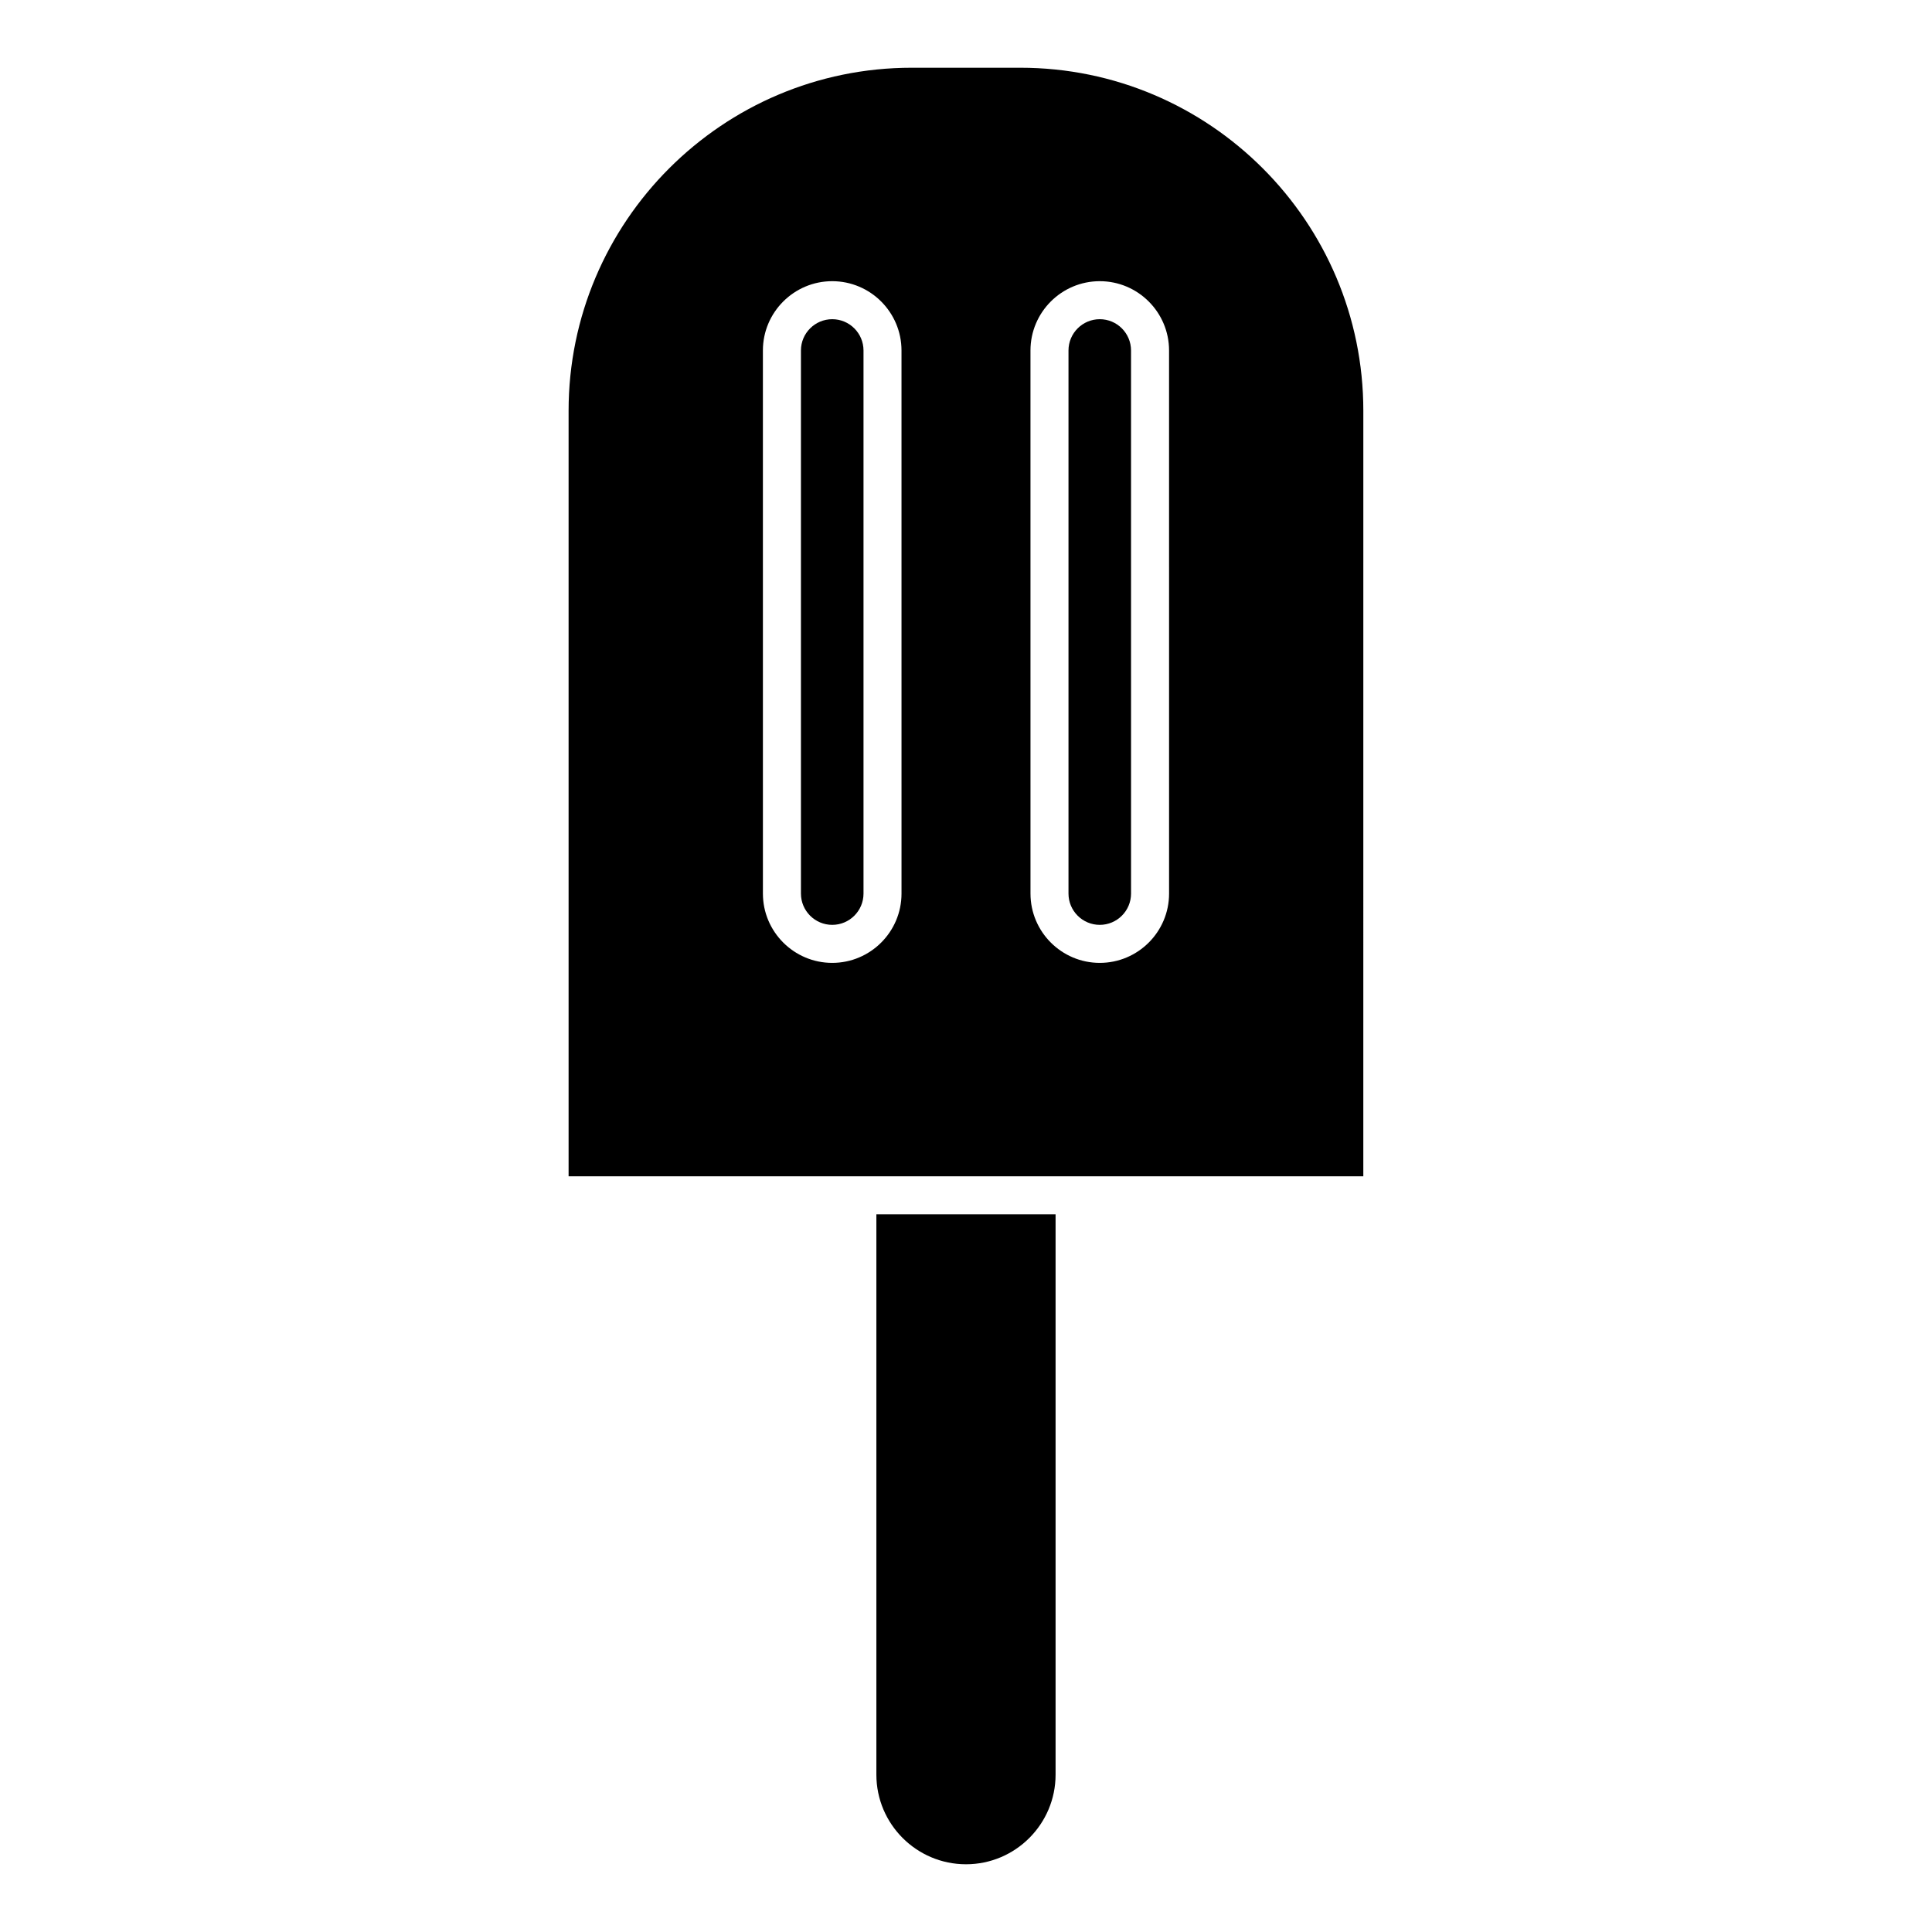
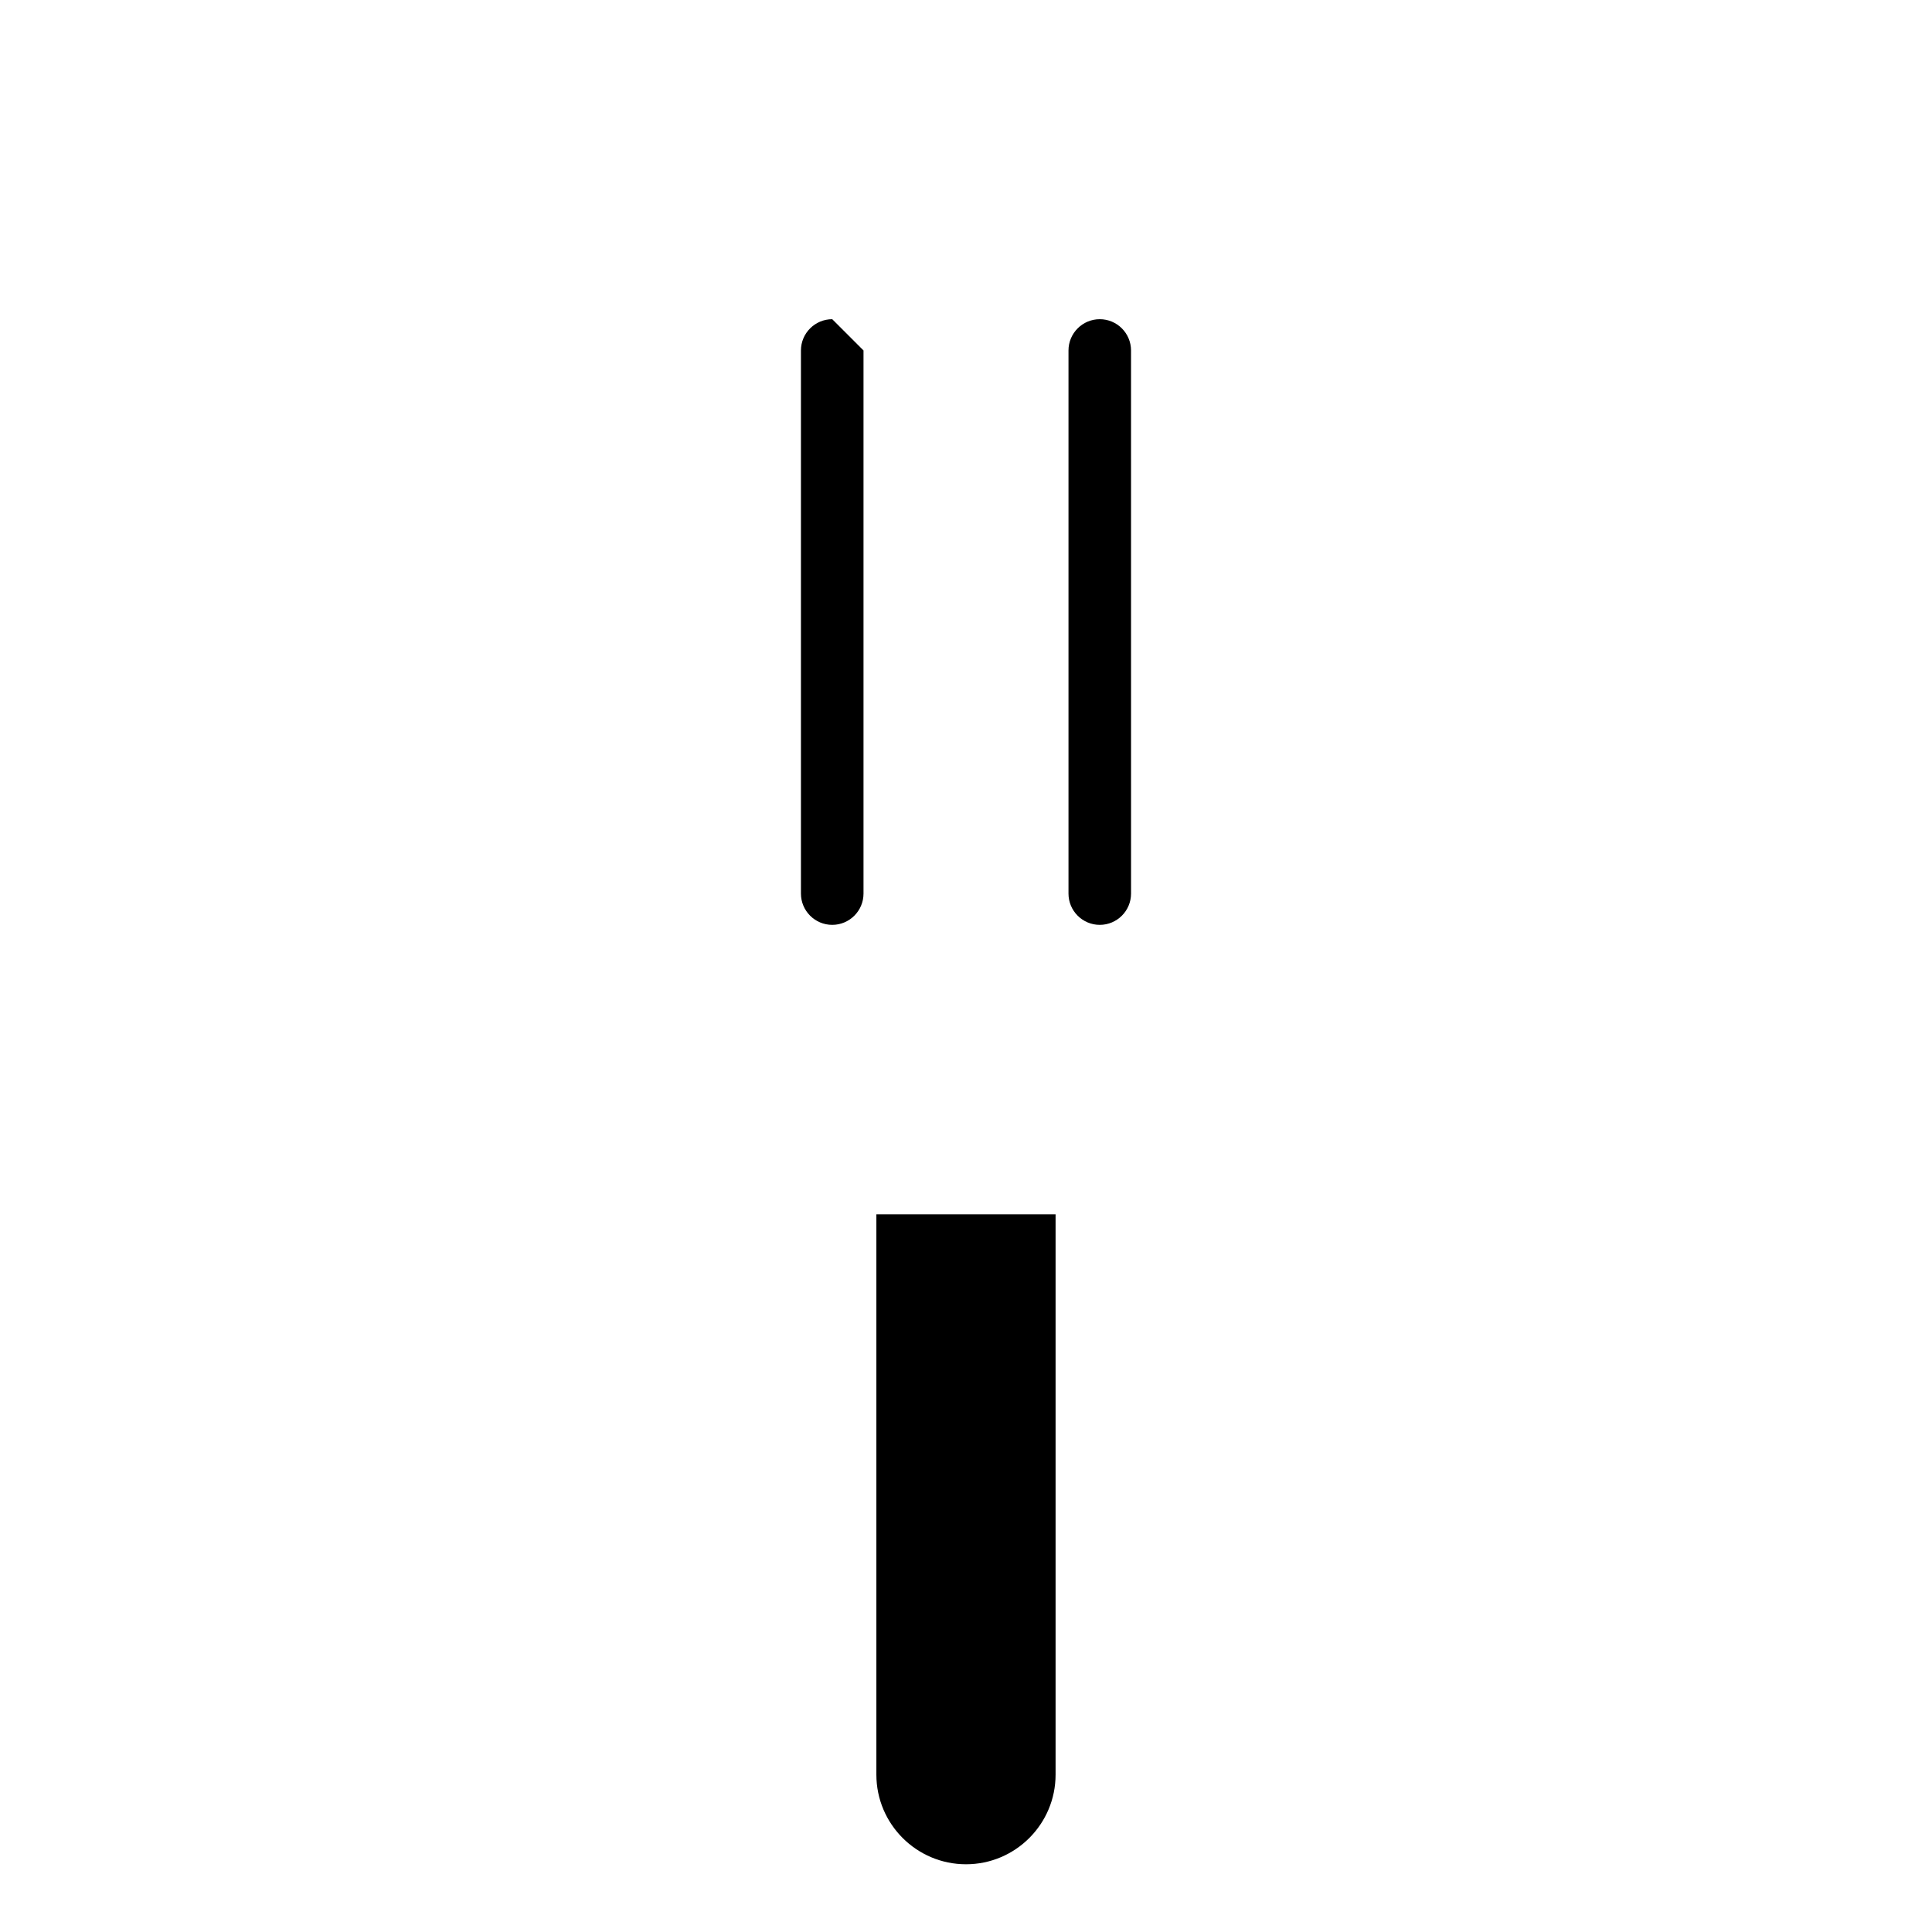
<svg xmlns="http://www.w3.org/2000/svg" fill="#000000" width="800px" height="800px" version="1.1" viewBox="144 144 512 512">
  <g>
-     <path d="m364.55 228.59c-4.57 0-8.293 3.719-8.293 8.289v143.93c0 4.57 3.719 8.289 8.293 8.289s8.289-3.719 8.289-8.289v-143.93c-0.008-4.574-3.719-8.289-8.289-8.289z" />
+     <path d="m364.55 228.59c-4.57 0-8.293 3.719-8.293 8.289v143.93c0 4.57 3.719 8.289 8.293 8.289s8.289-3.719 8.289-8.289v-143.93z" />
    <path d="m435.45 228.59c-4.57 0-8.289 3.719-8.289 8.289v143.93c0 4.57 3.715 8.289 8.289 8.289s8.289-3.719 8.289-8.289l-0.004-143.93c0-4.574-3.719-8.289-8.285-8.289z" />
-     <path d="m414.39 161.95h-28.789c-50.133 0-90.918 40.785-90.918 90.918v202.87h210.61l0.004-202.87c0.004-50.137-40.773-90.918-90.91-90.918zm-31.48 218.86c0 10.125-8.238 18.363-18.363 18.363s-18.367-8.238-18.367-18.363l-0.004-143.93c0-10.125 8.242-18.363 18.367-18.363s18.363 8.238 18.363 18.363zm70.906 0c0 10.125-8.238 18.363-18.363 18.363s-18.363-8.238-18.363-18.363l-0.004-143.93c0-10.125 8.238-18.363 18.363-18.363s18.363 8.238 18.363 18.363z" />
    <path d="m423.74 465.81h-47.492v148.49c0 13.098 10.656 23.75 23.754 23.75 13.09 0 23.738-10.652 23.738-23.75z" />
  </g>
</svg>